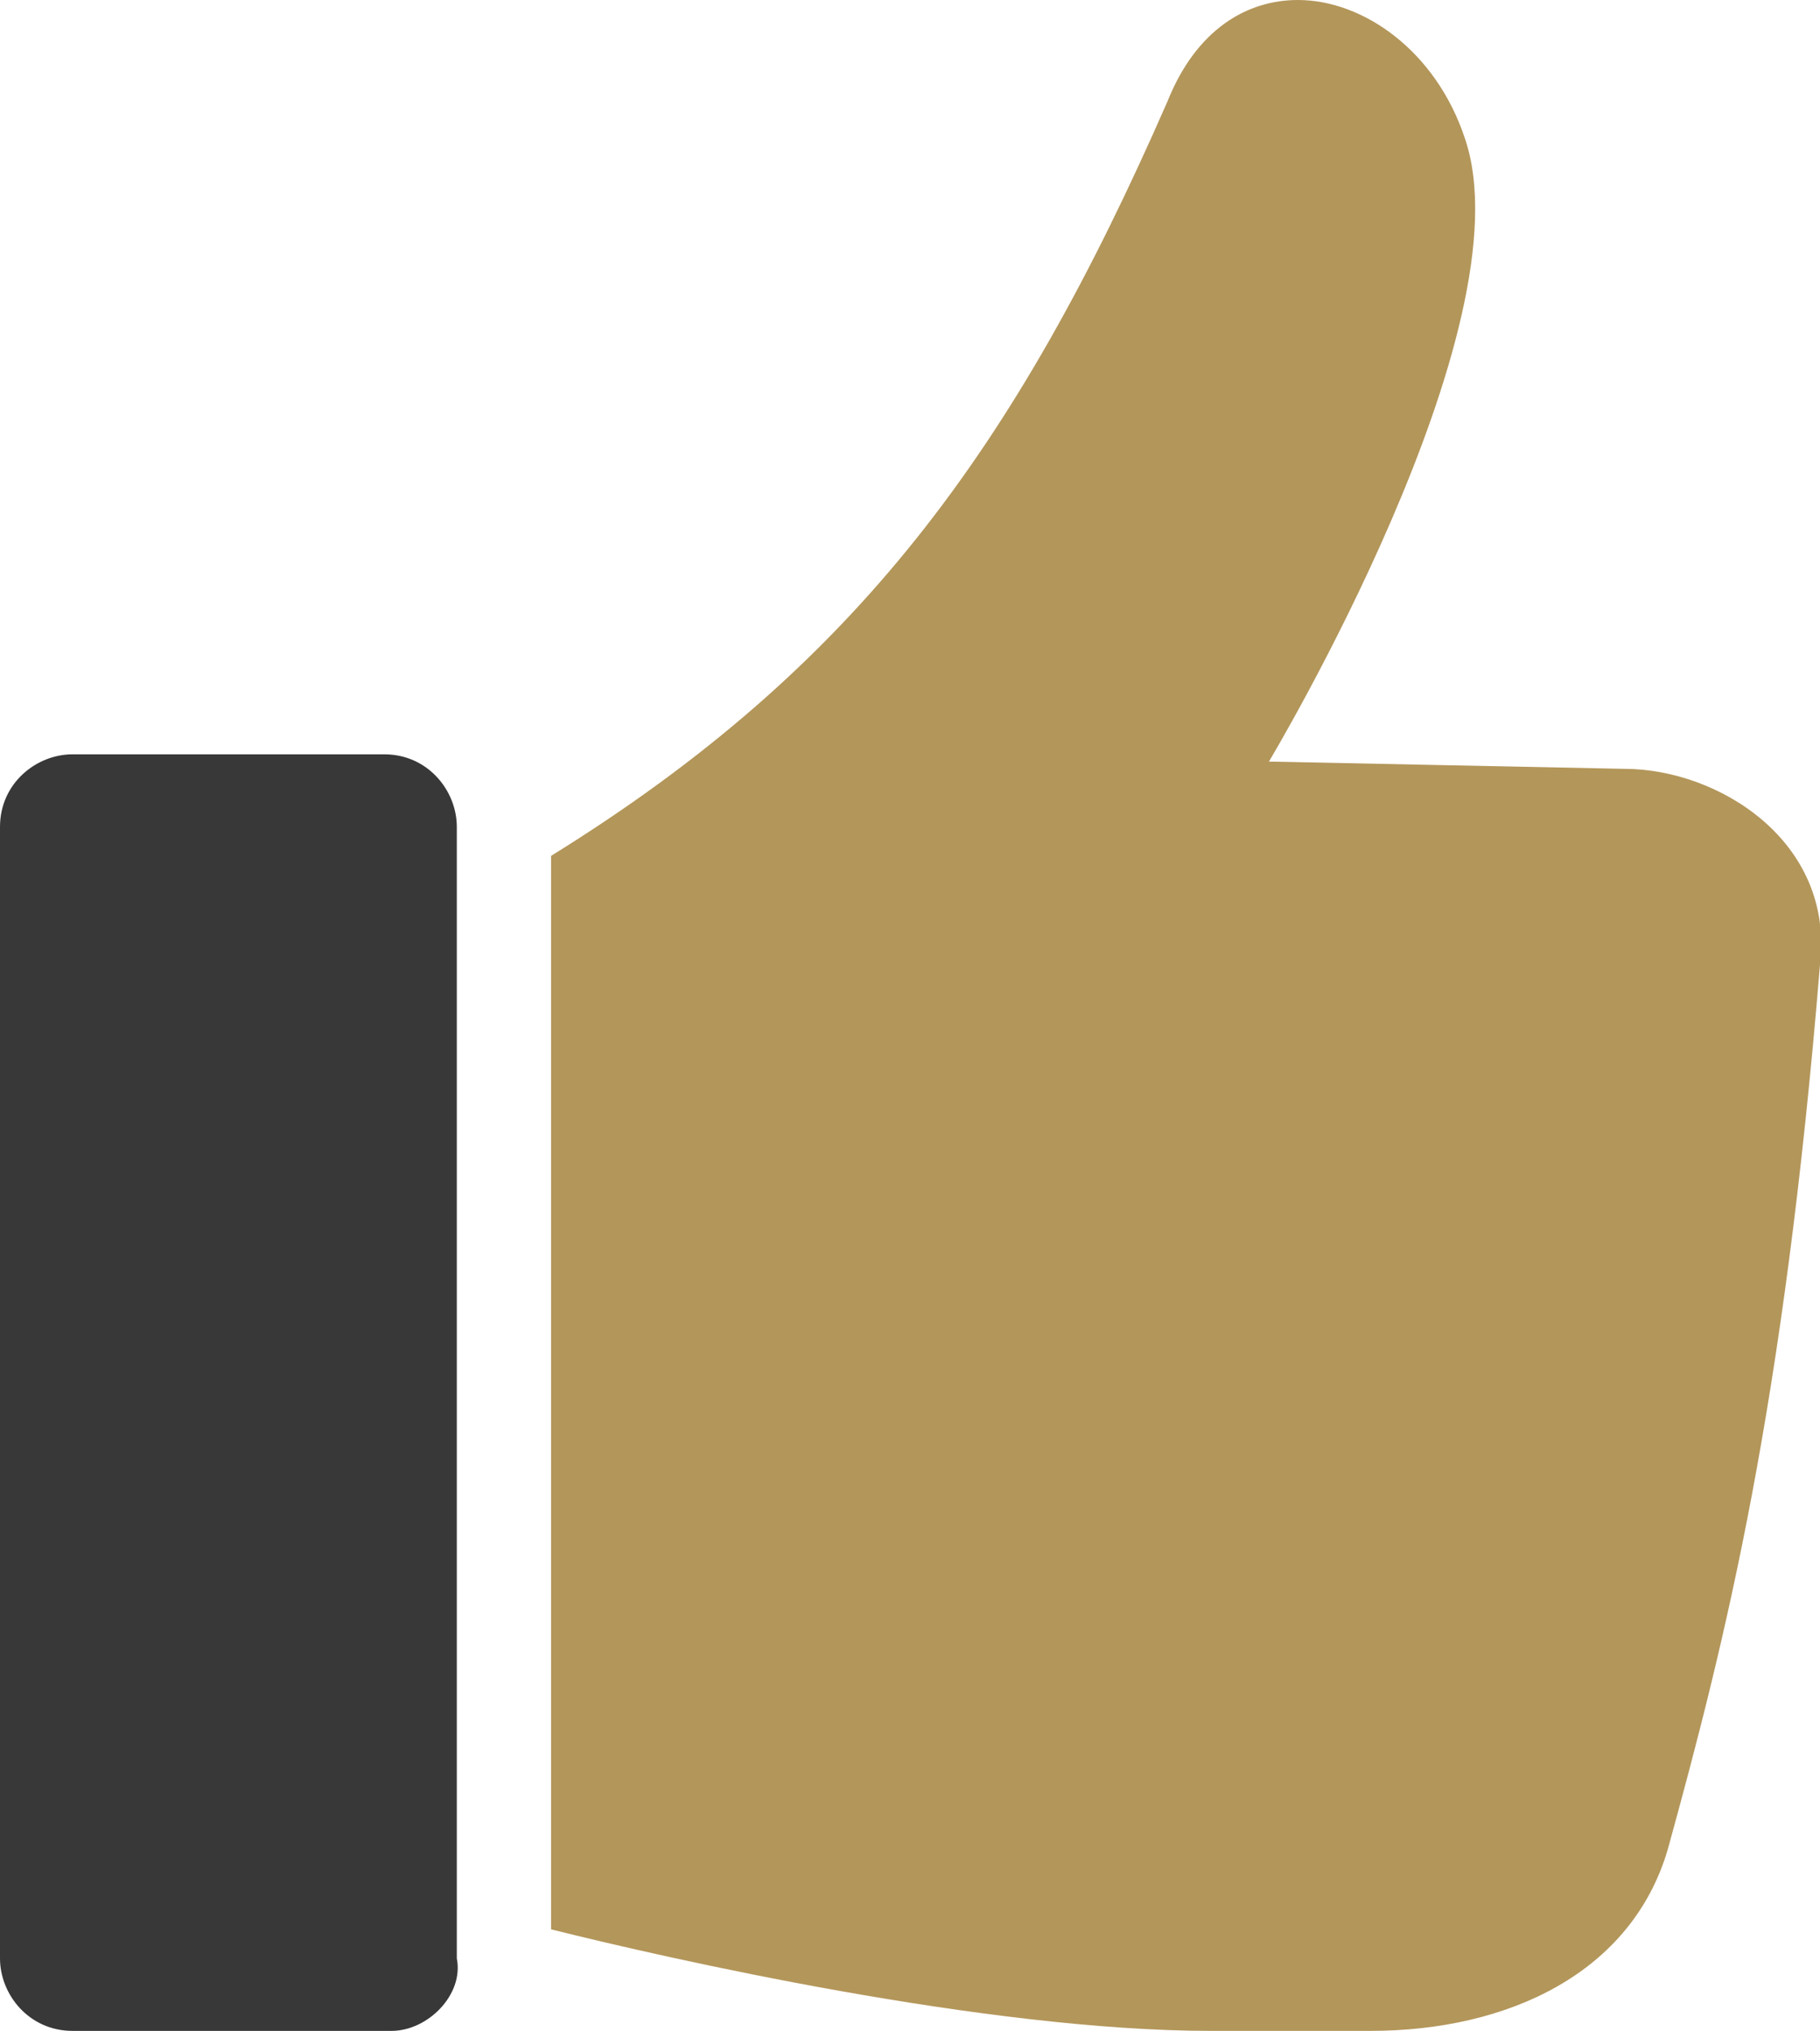
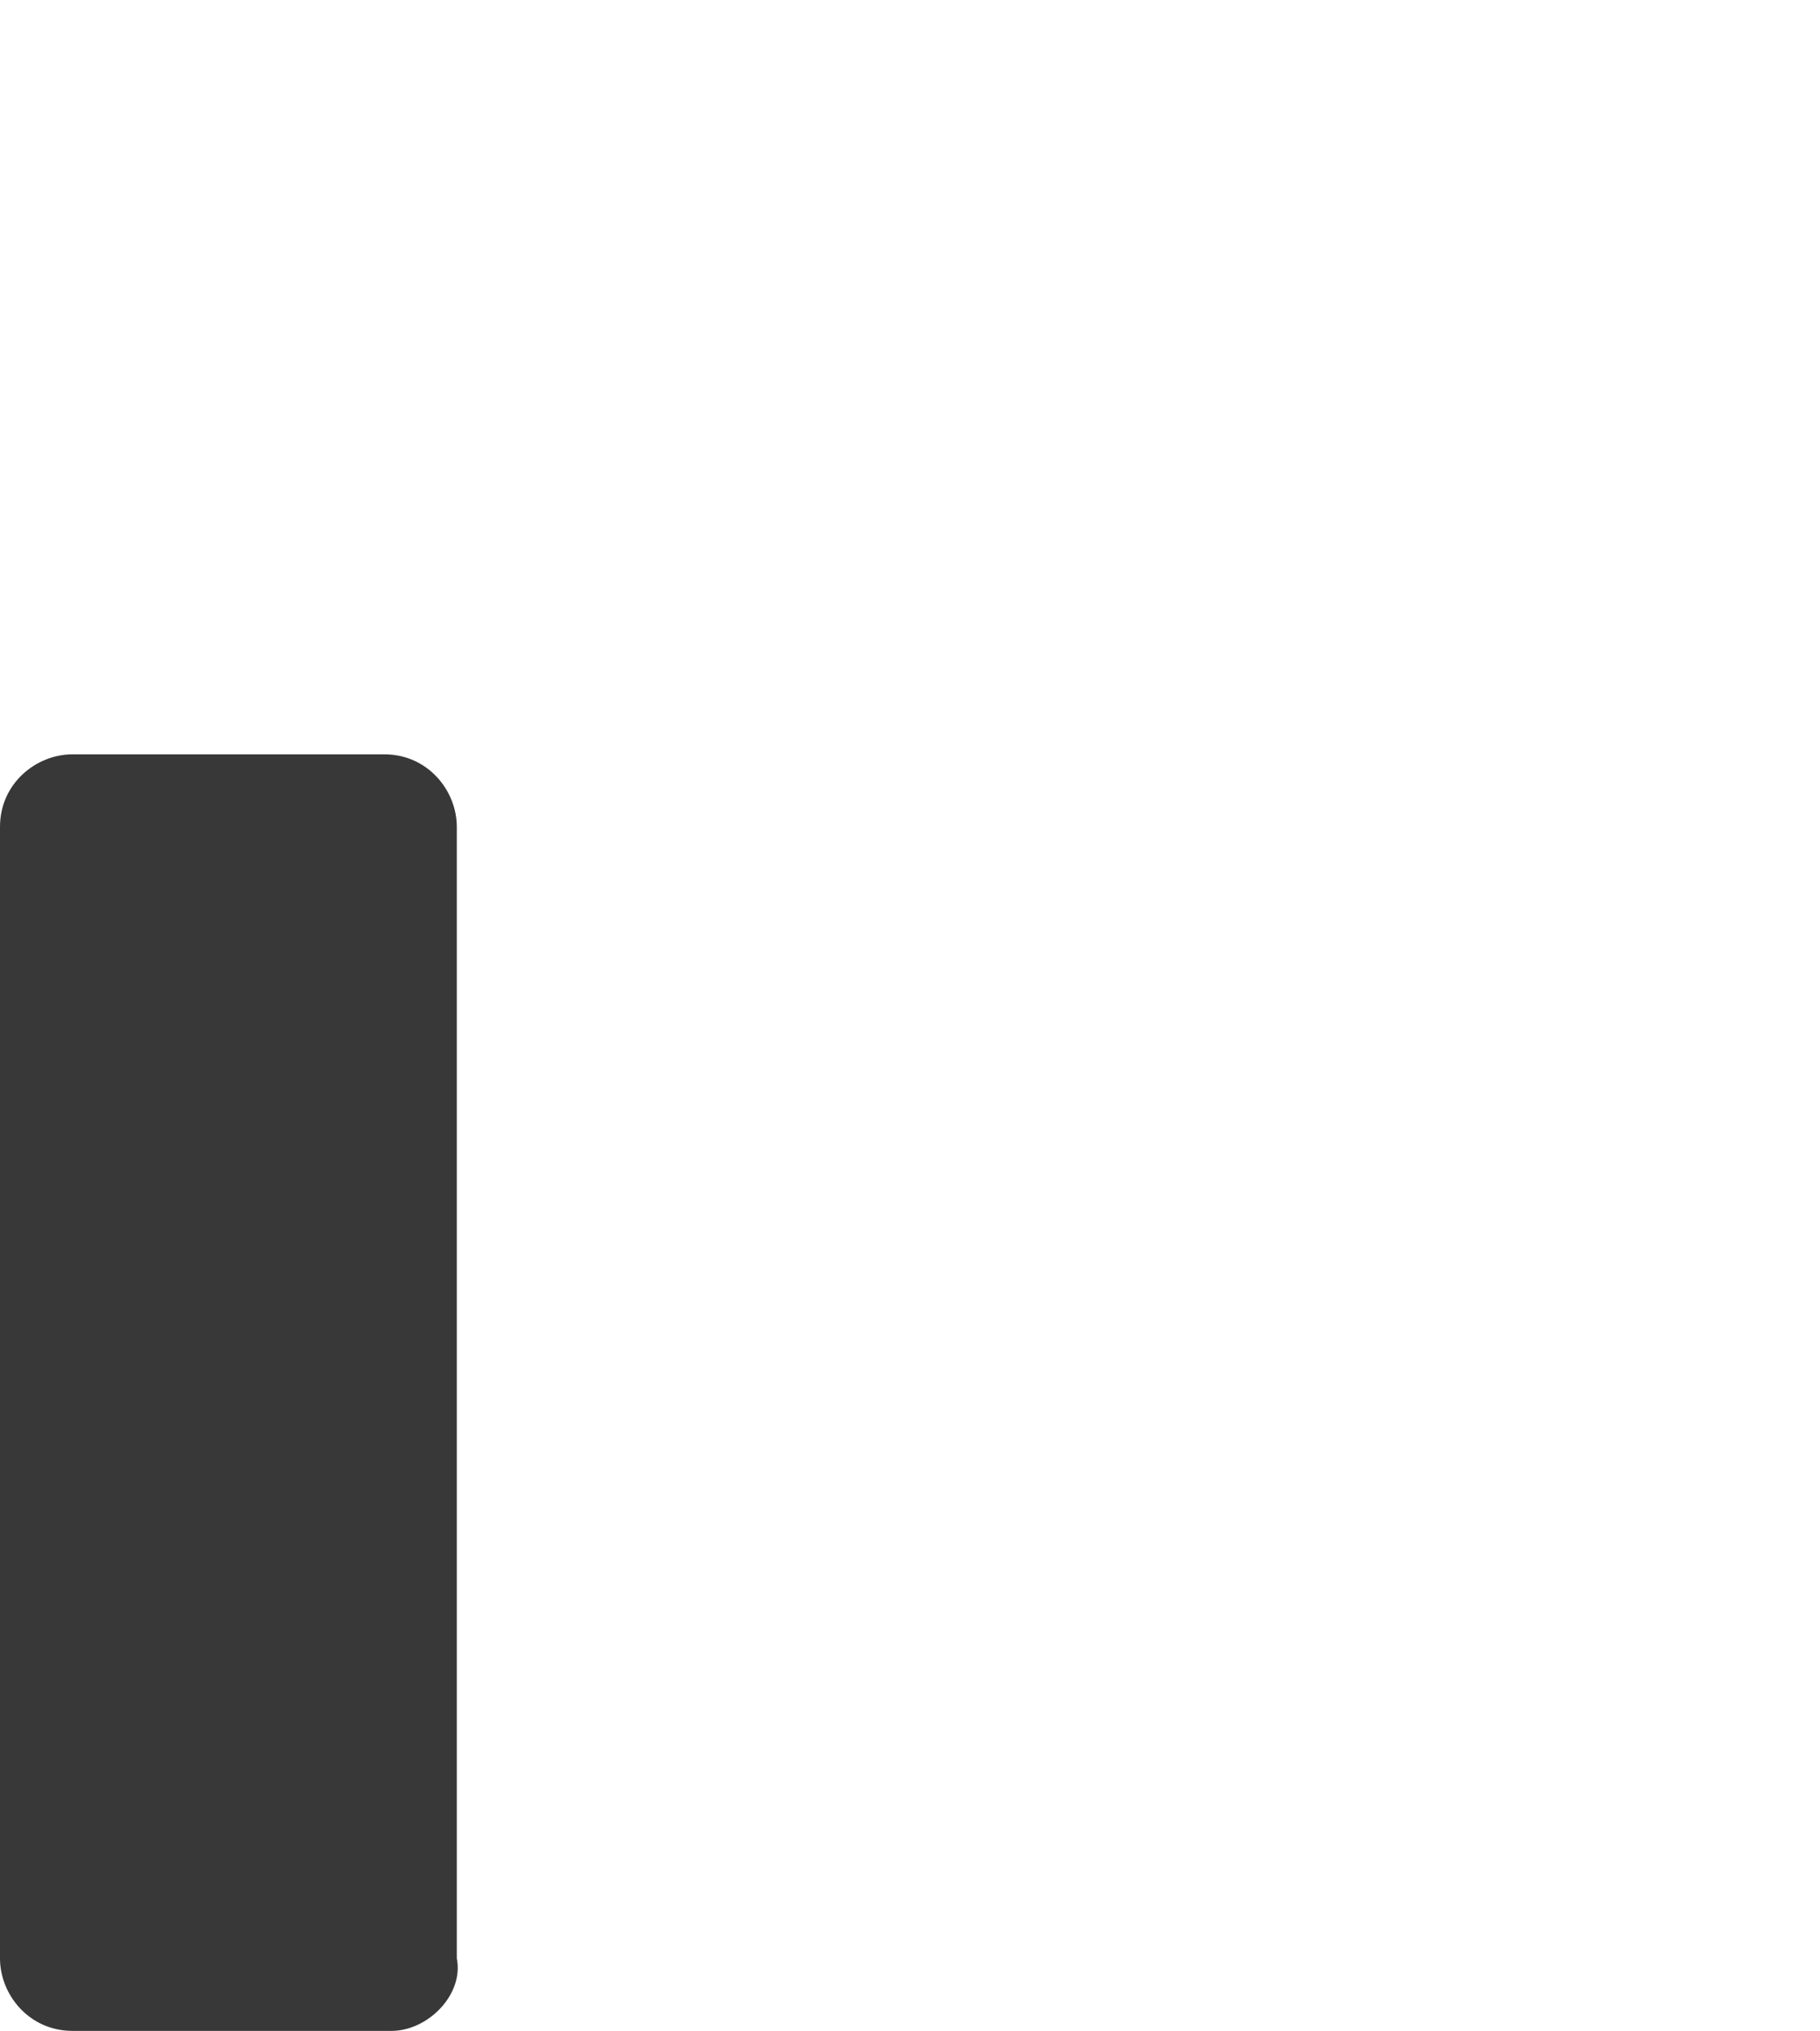
<svg xmlns="http://www.w3.org/2000/svg" version="1.1" id="Ebene_1" x="0px" y="0px" width="25.1px" height="28px" viewBox="0 0 25.1 28" style="enable-background:new 0 0 25.1 28;" xml:space="preserve">
  <style type="text/css">
	.st0{fill:#B3965A;}
	.st1{fill:#383838;}
</style>
-   <path class="st0" d="M17.9,0c0.9,0,1.9,0.7,2.3,1.9c0.9,2.6-2.7,8.6-2.7,8.6l4.9,0.1c1.3,0,2.9,1,2.7,2.7c-0.5,6.1-1.3,9.3-2.1,12.2  c-0.5,1.7-2.2,2.5-4.1,2.5c-1.2,0-1,0-2.2,0c-3.1,0-7.5-1-9.1-1.4V11.8c4.2-2.6,6.4-5.6,8.5-10.4C16.5,0.4,17.2,0,17.9,0L17.9,0z" />
  <path class="st1" d="M5.4,28H1c-0.6,0-1-0.5-1-1V11.4c0-0.6,0.5-1,1-1h4.3c0.6,0,1,0.5,1,1V27C6.4,27.5,5.9,28,5.4,28z" />
</svg>